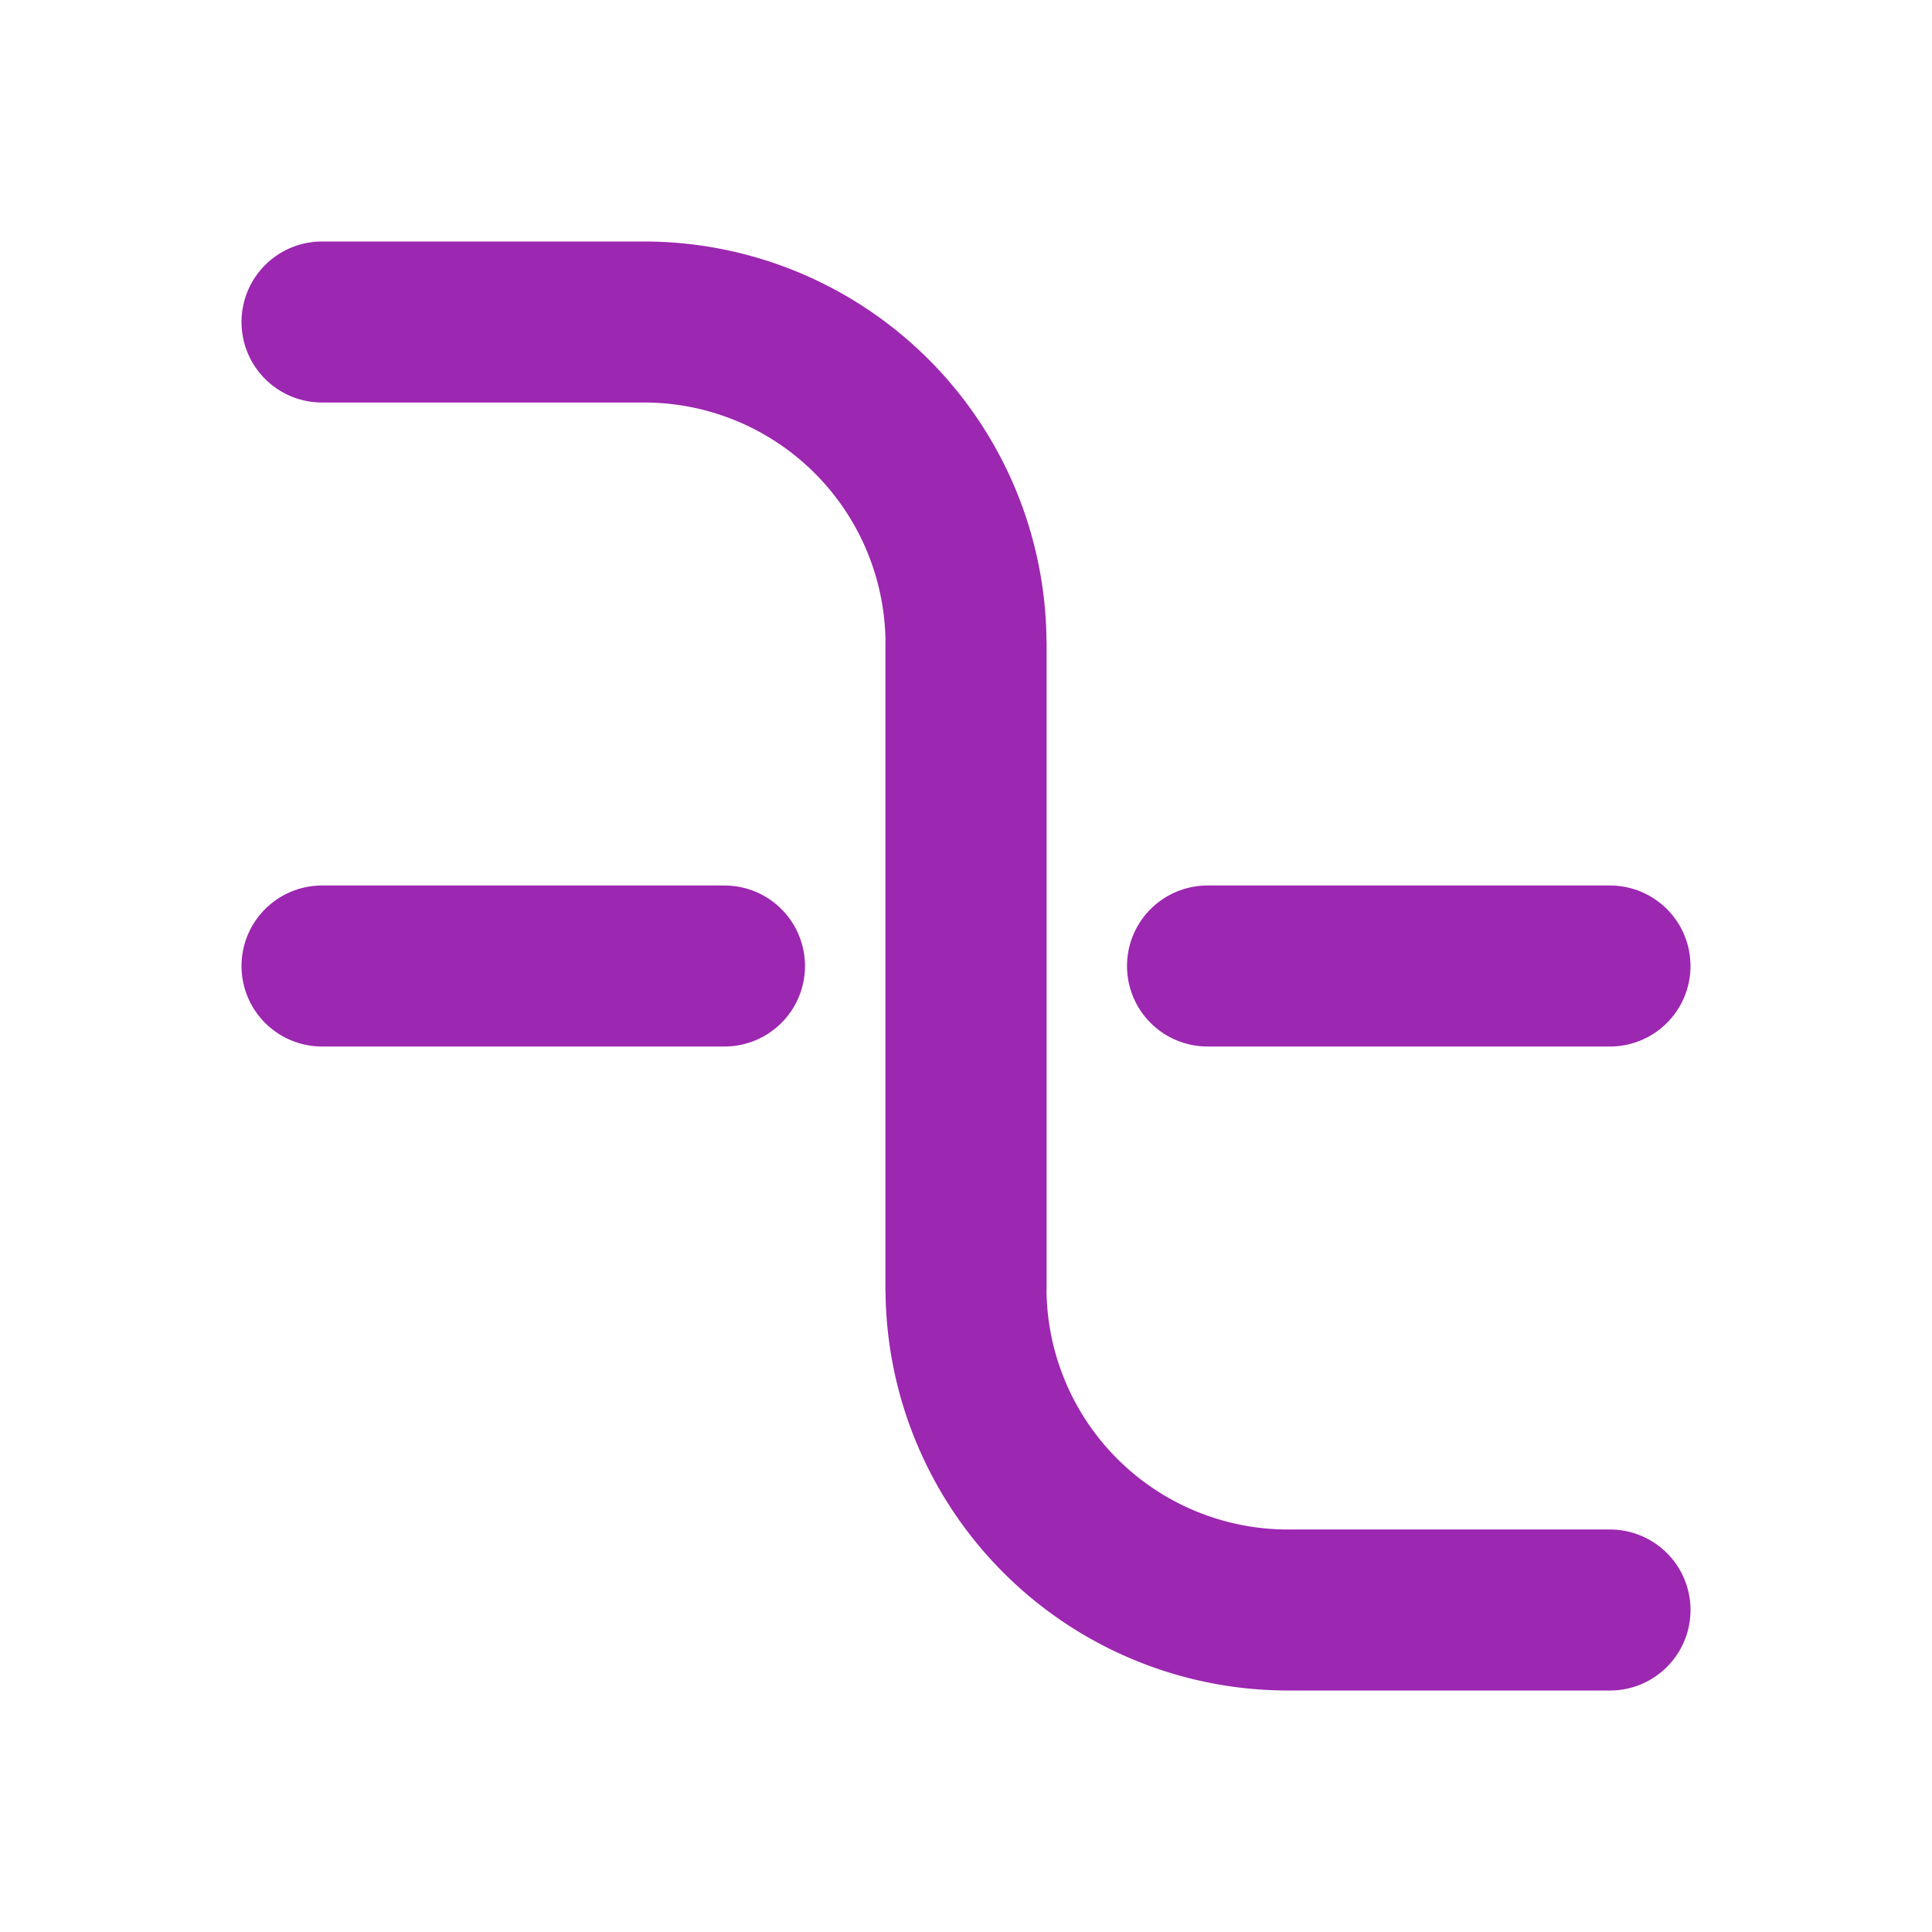
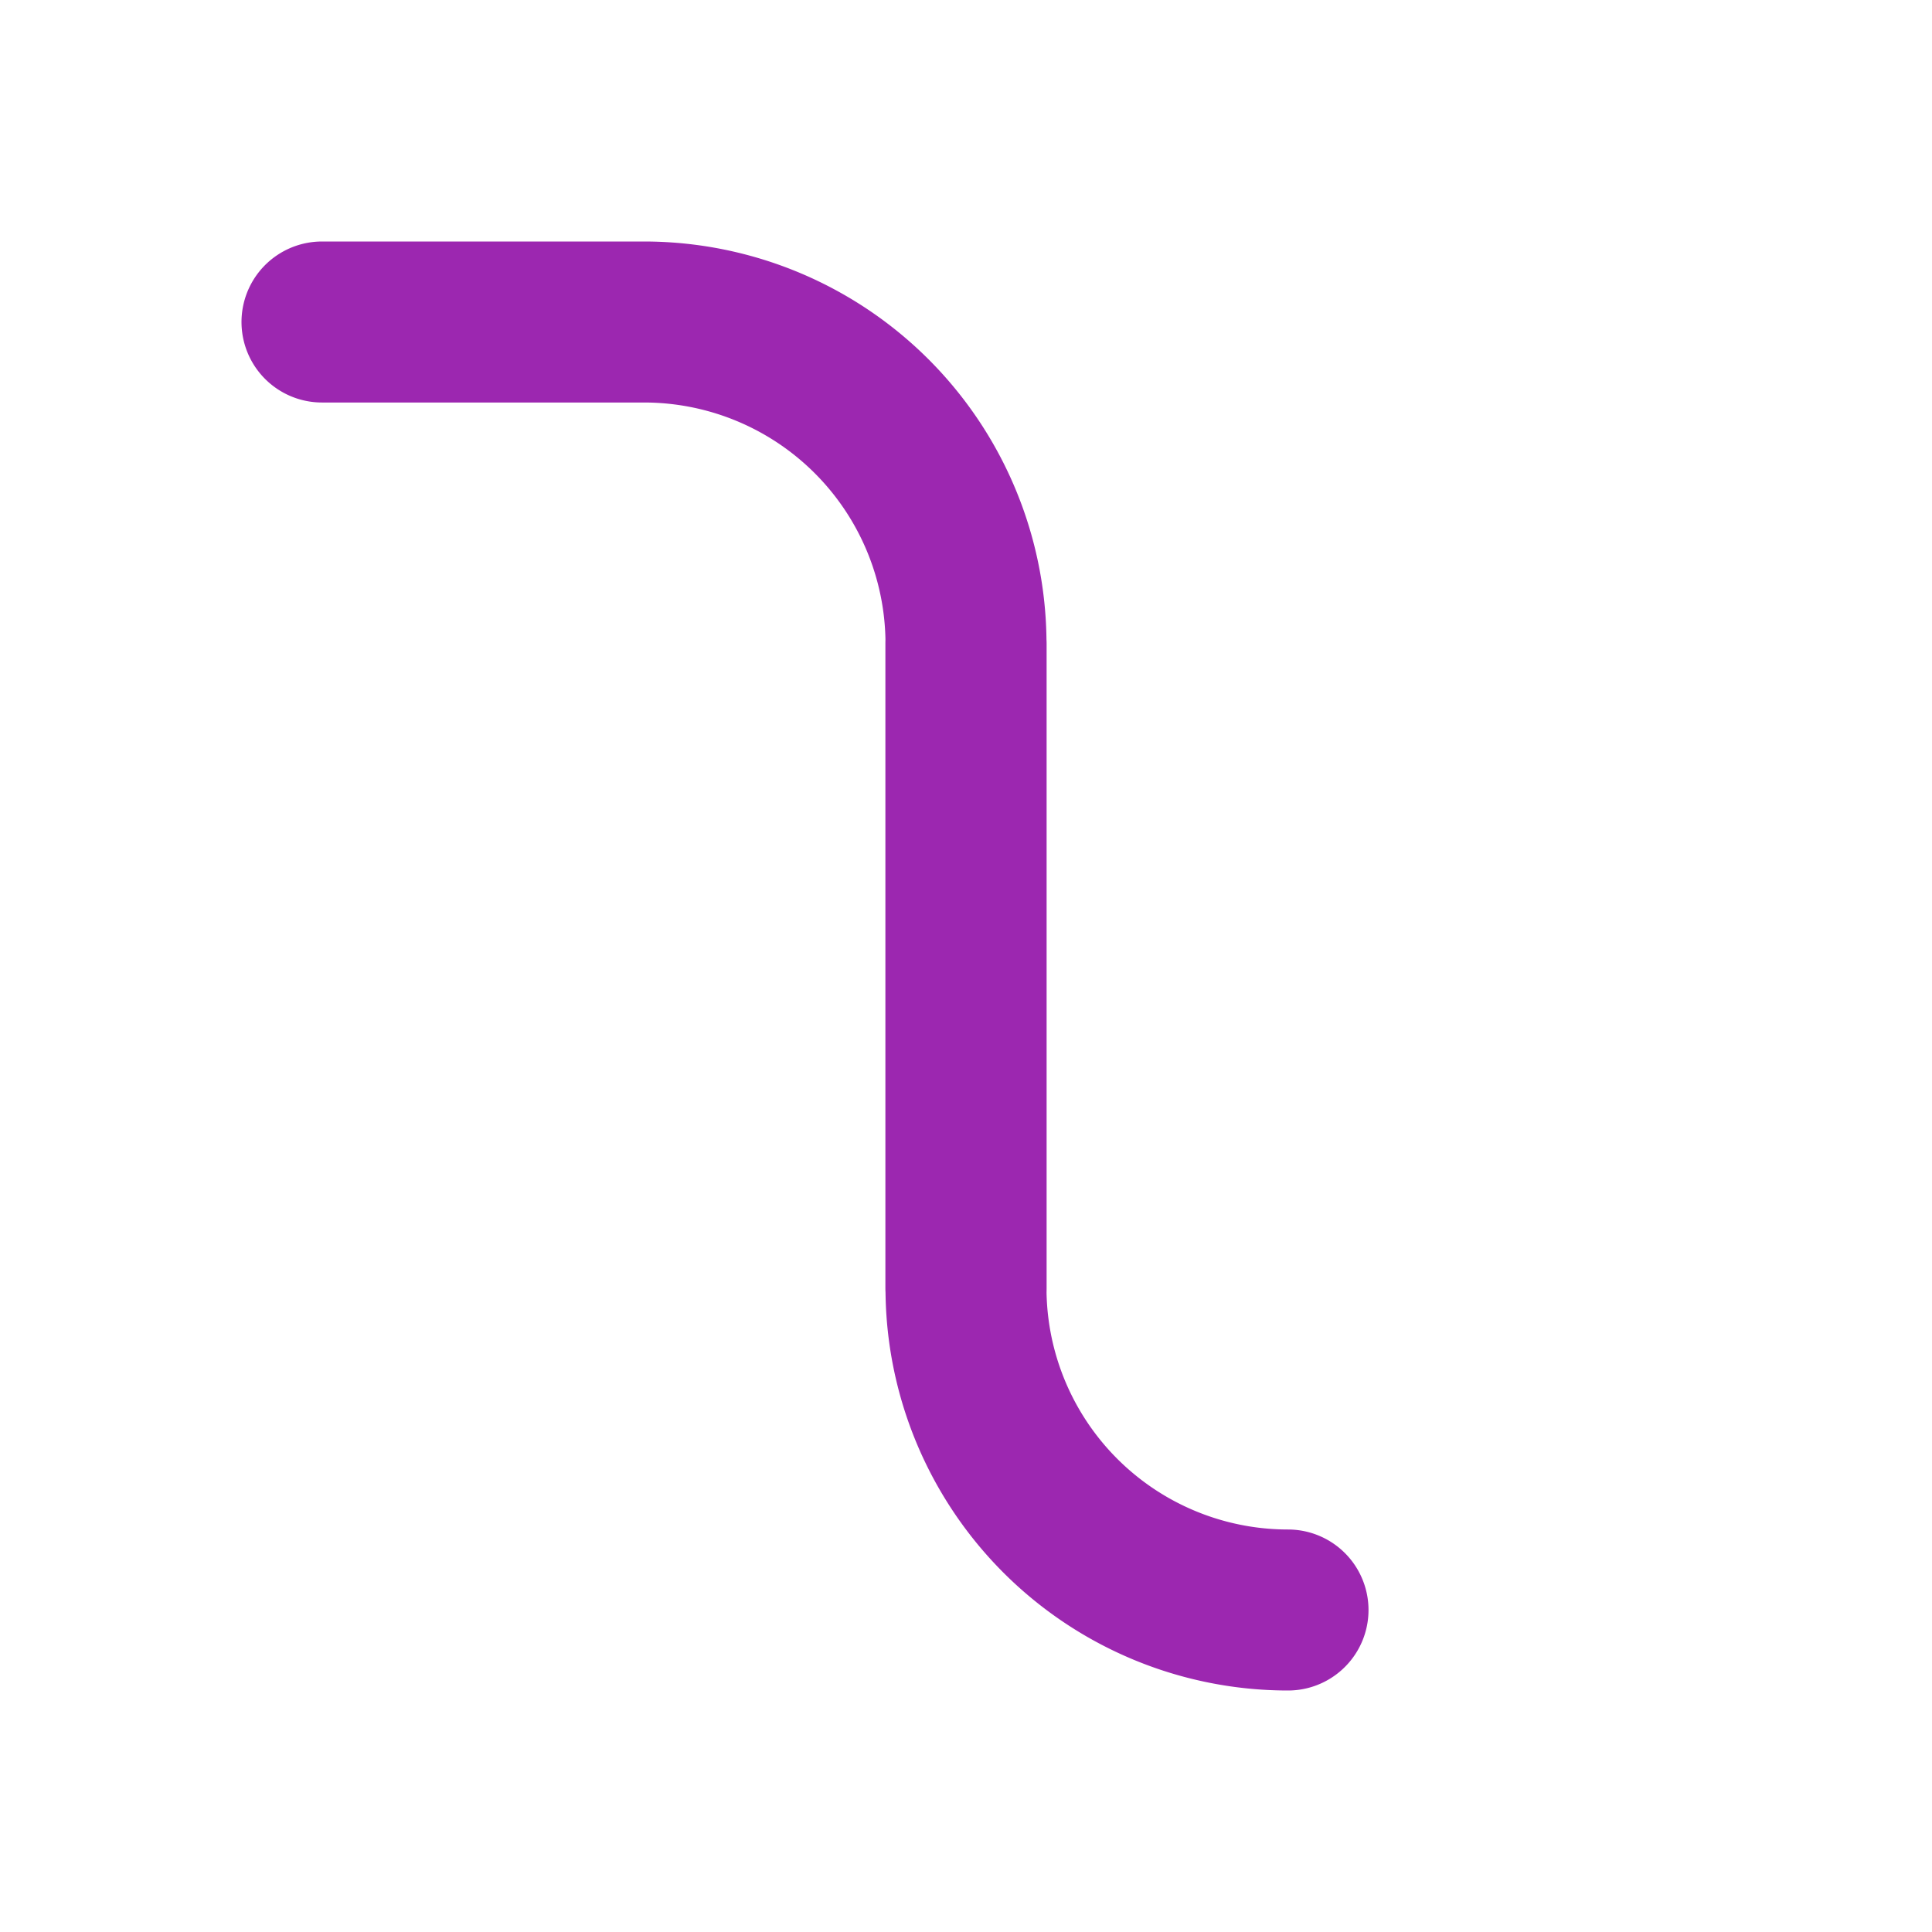
<svg xmlns="http://www.w3.org/2000/svg" width="24" height="24" viewBox="0 0 24 24" fill="none" stroke="#9C27B0" stroke-width="2" stroke-linecap="round" stroke-linejoin="round">
  <path d="M12 16V8a4 4 0 0 0-4-4H4" />
-   <path d="M9 12H4" />
-   <path d="M12 8v8a4 4 0 0 0 4 4h4" />
-   <path d="M15 12h5" />
+   <path d="M12 8v8a4 4 0 0 0 4 4" />
</svg>